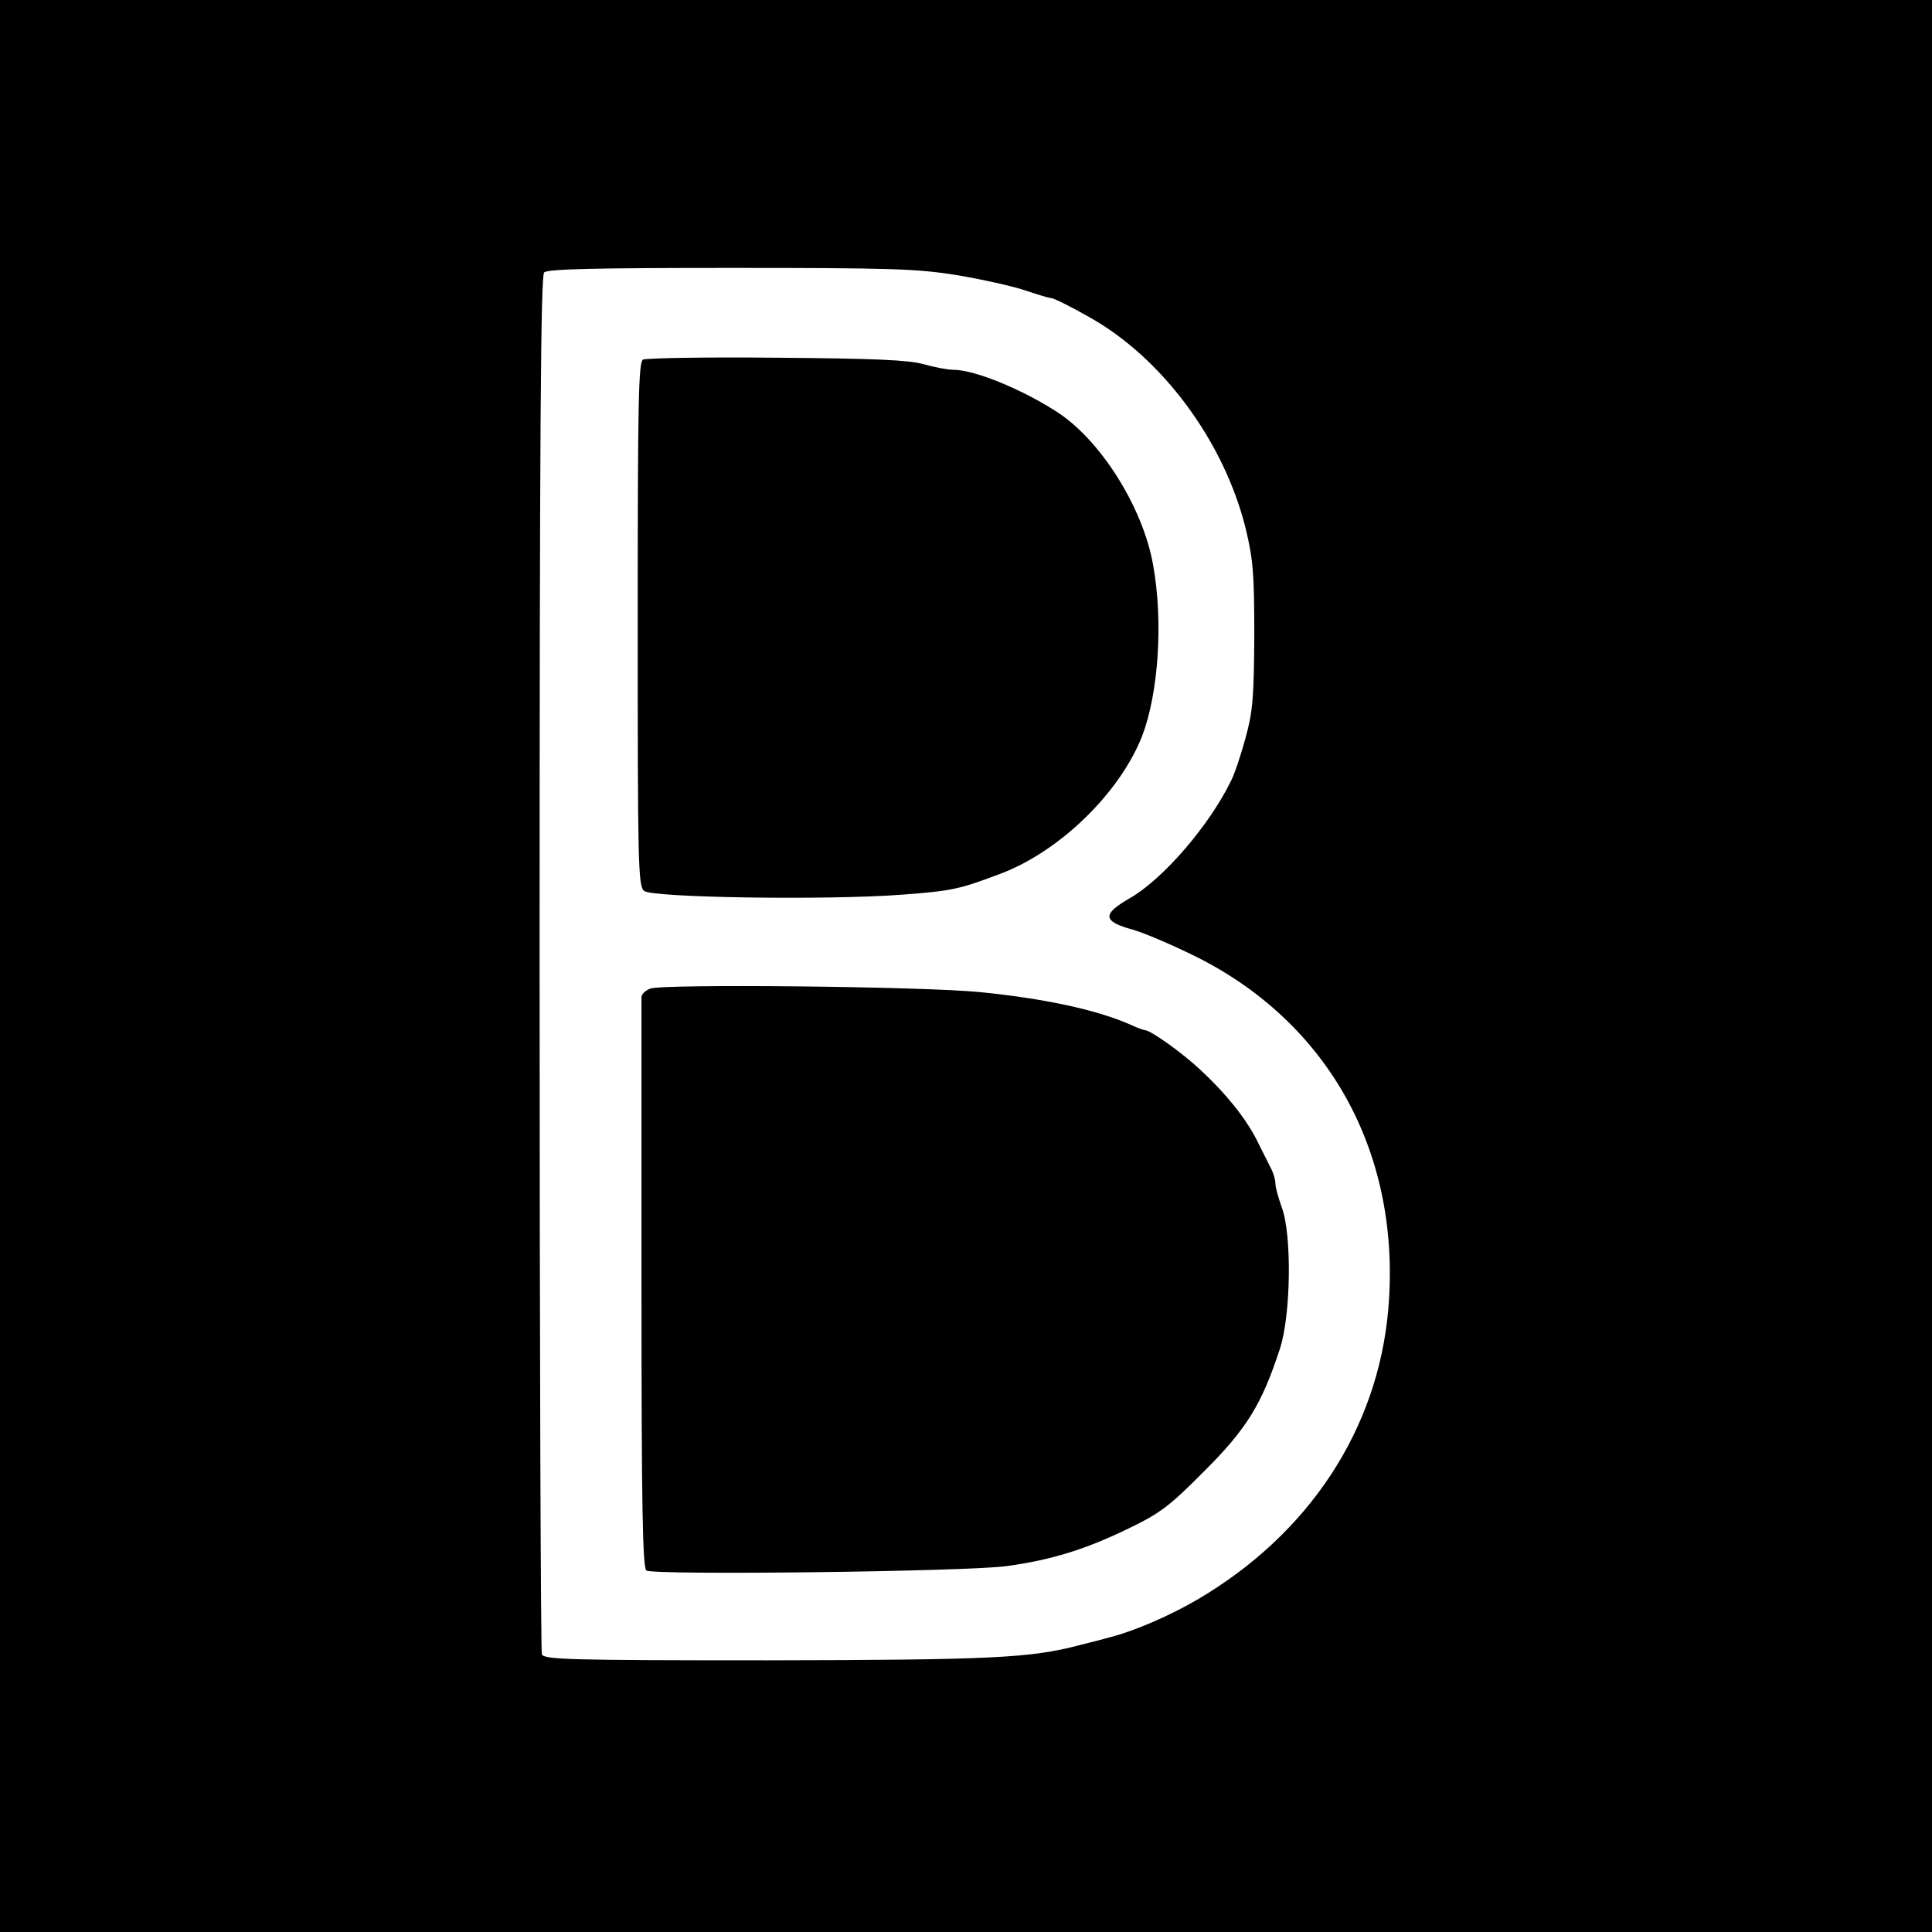
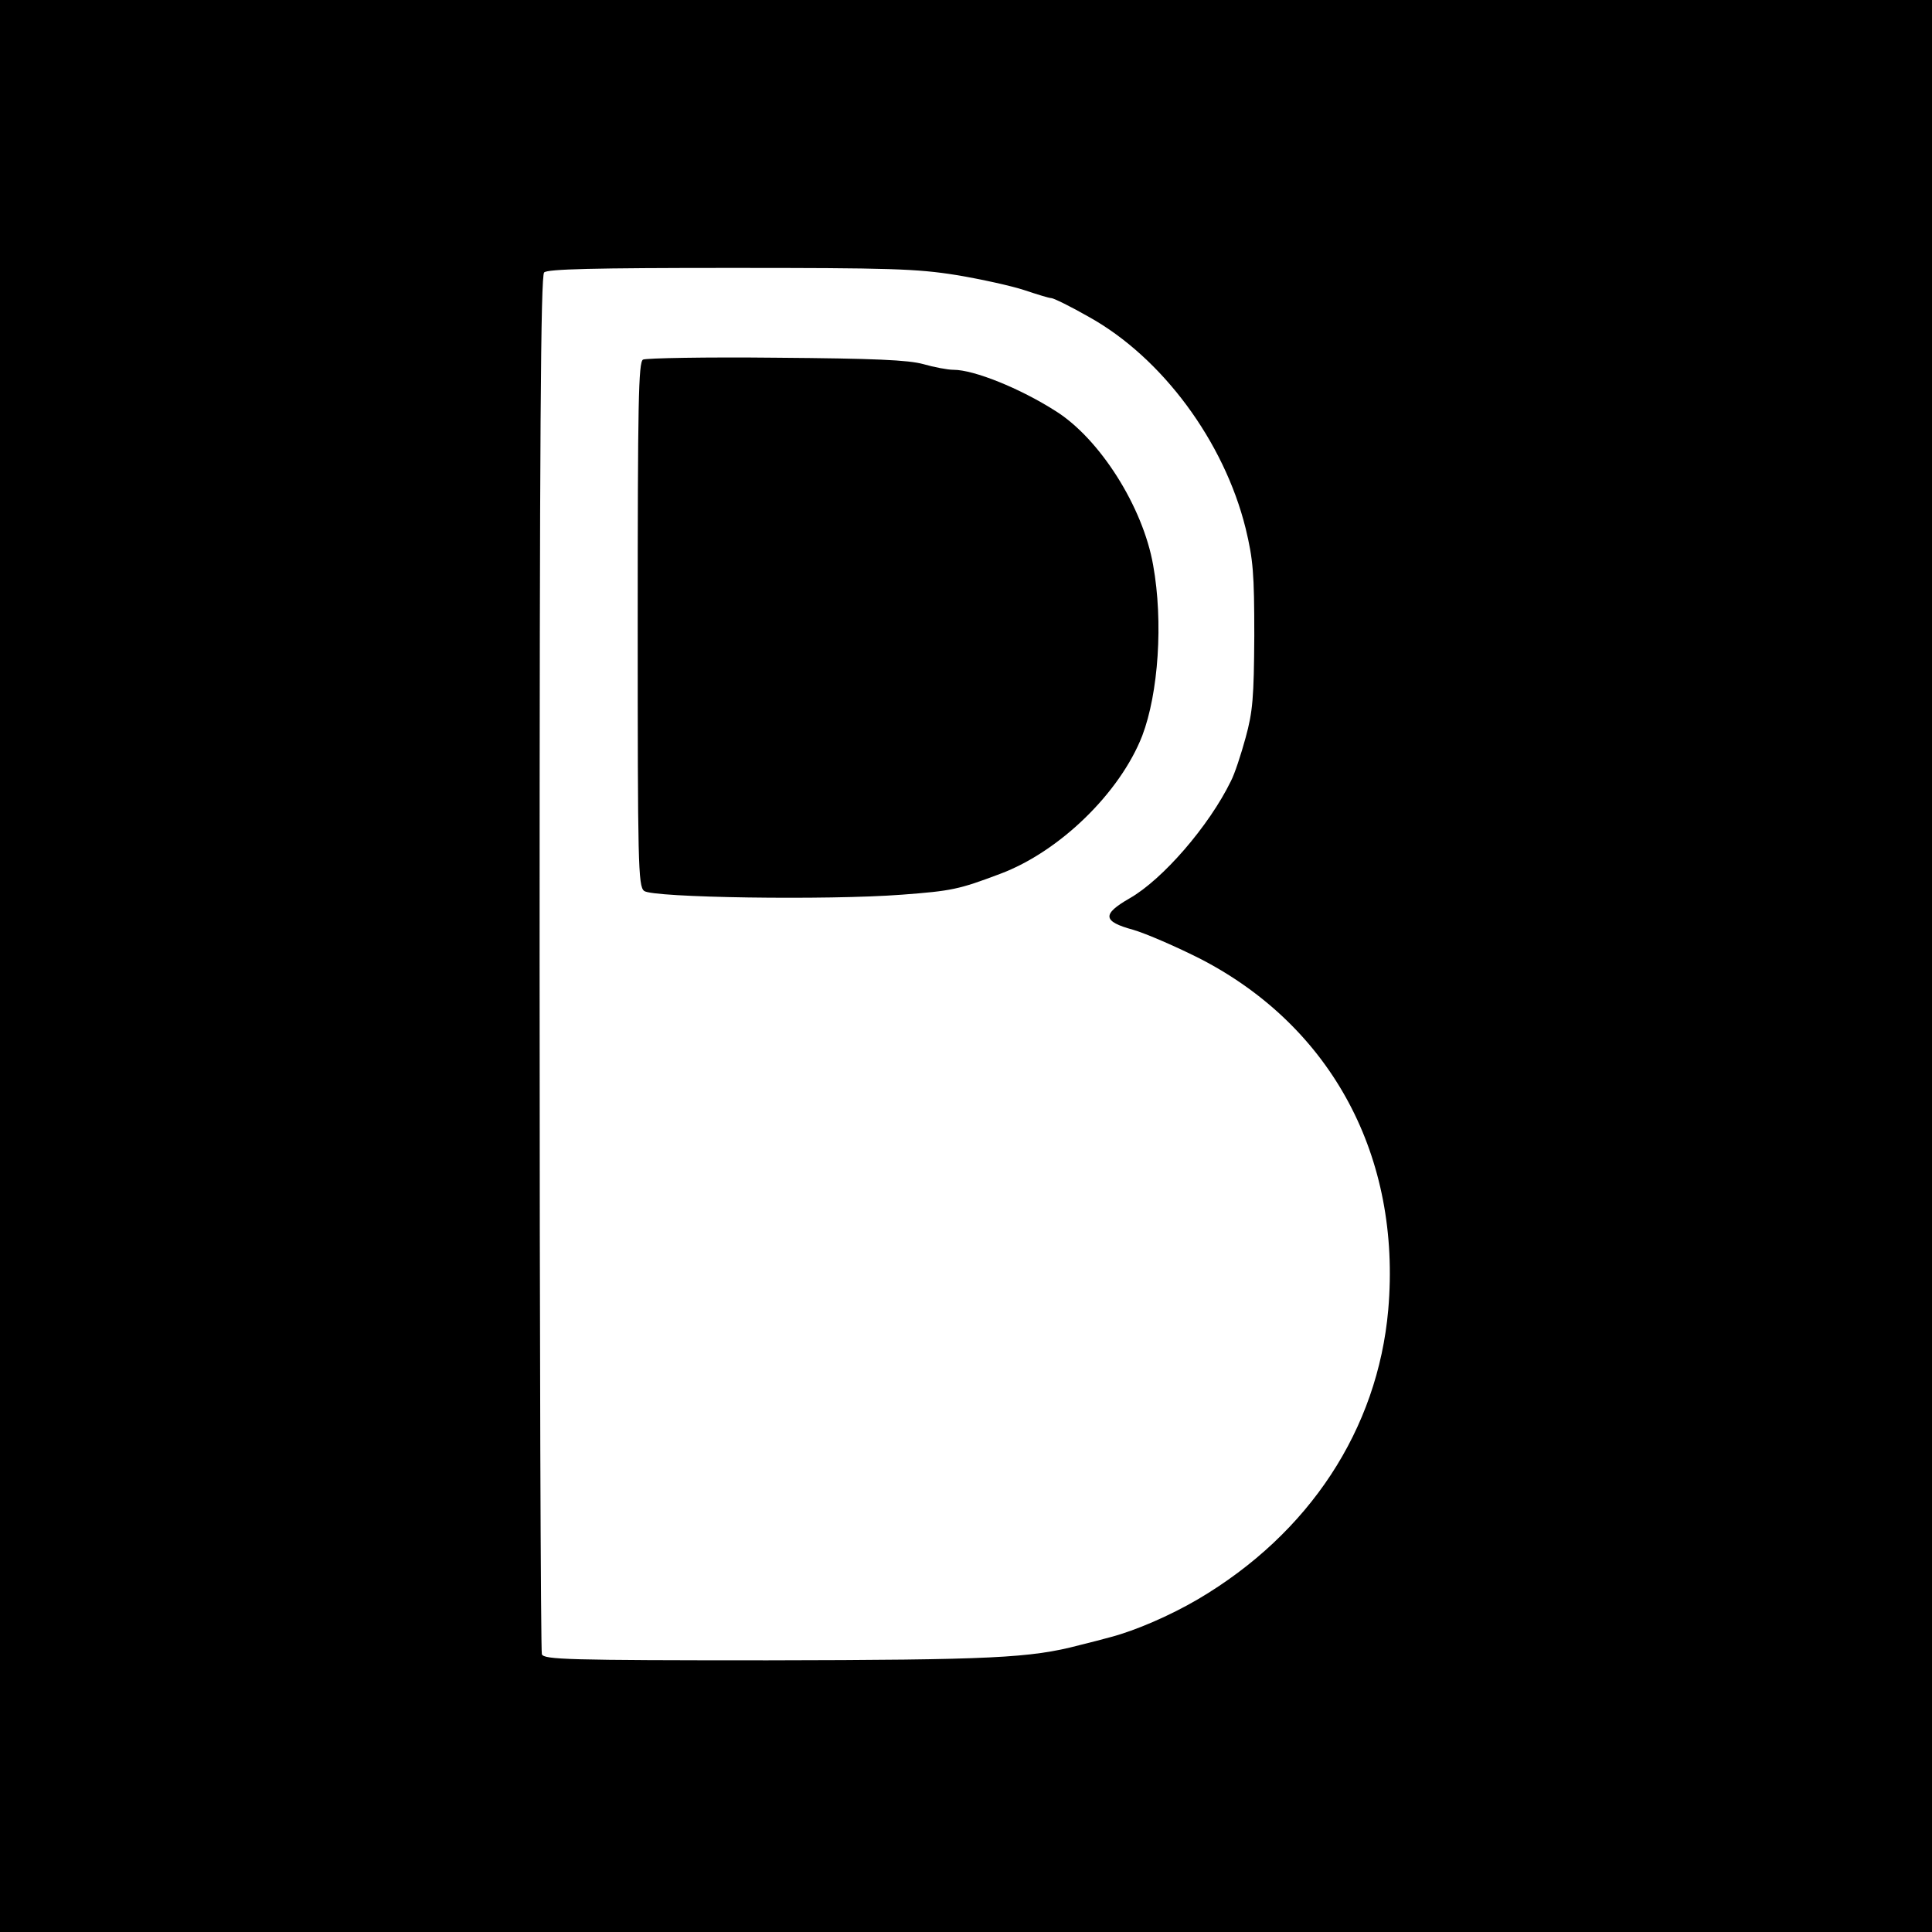
<svg xmlns="http://www.w3.org/2000/svg" version="1.0" width="512pt" height="512pt" viewBox="0 0 512 512" preserveAspectRatio="xMidYMid meet">
  <g transform="translate(0,512) scale(0.1,-0.1)" fill="#000000" stroke="none">
    <path d="M0 2560 l0 -2560 2560 0 2560 0 0 2560 0 2560 -2560 0 -2560 0 0 -2560z m2535 1831 c66 -11 147 -29 180 -40 33 -11 65 -21 71 -21 6 0 51 -22 100 -50 194 -108 358 -330 415 -560 20 -83 23 -119 23 -285 -1 -164 -4 -201 -23 -270 -12 -44 -29 -96 -39 -115 -58 -119 -181 -261 -269 -311 -73 -42 -71 -61 10 -83 34 -10 115 -45 180 -78 347 -180 531 -524 496 -929 -28 -317 -209 -593 -504 -767 -75 -44 -166 -83 -230 -100 -22 -6 -60 -16 -85 -22 -129 -34 -232 -39 -826 -40 -531 0 -592 2 -598 16 -3 9 -6 833 -6 1833 0 1400 3 1820 12 1829 9 9 132 12 493 12 424 0 494 -2 600 -19z" />
-     <path d="M1704 4167 c-12 -7 -14 -111 -14 -701 0 -633 1 -695 17 -707 21 -18 487 -25 683 -10 133 10 151 14 260 55 158 59 318 215 377 366 43 113 56 302 29 452 -27 155 -142 336 -259 409 -94 60 -216 109 -270 109 -16 0 -52 7 -80 15 -40 11 -128 15 -390 17 -186 2 -345 -1 -353 -5z" />
-     <path d="M1723 2500 c-13 -5 -23 -15 -23 -22 0 -7 0 -350 0 -762 0 -585 3 -752 13 -758 18 -13 856 -3 957 12 116 16 207 44 320 99 83 40 108 58 200 151 114 113 154 179 202 326 29 89 32 301 5 374 -9 25 -17 53 -17 63 0 11 -6 31 -14 45 -7 15 -24 47 -36 72 -30 58 -81 122 -149 185 -48 45 -132 105 -147 105 -3 0 -20 6 -37 14 -90 40 -230 70 -402 87 -154 15 -842 22 -872 9z" />
+     <path d="M1704 4167 c-12 -7 -14 -111 -14 -701 0 -633 1 -695 17 -707 21 -18 487 -25 683 -10 133 10 151 14 260 55 158 59 318 215 377 366 43 113 56 302 29 452 -27 155 -142 336 -259 409 -94 60 -216 109 -270 109 -16 0 -52 7 -80 15 -40 11 -128 15 -390 17 -186 2 -345 -1 -353 -5" />
  </g>
</svg>